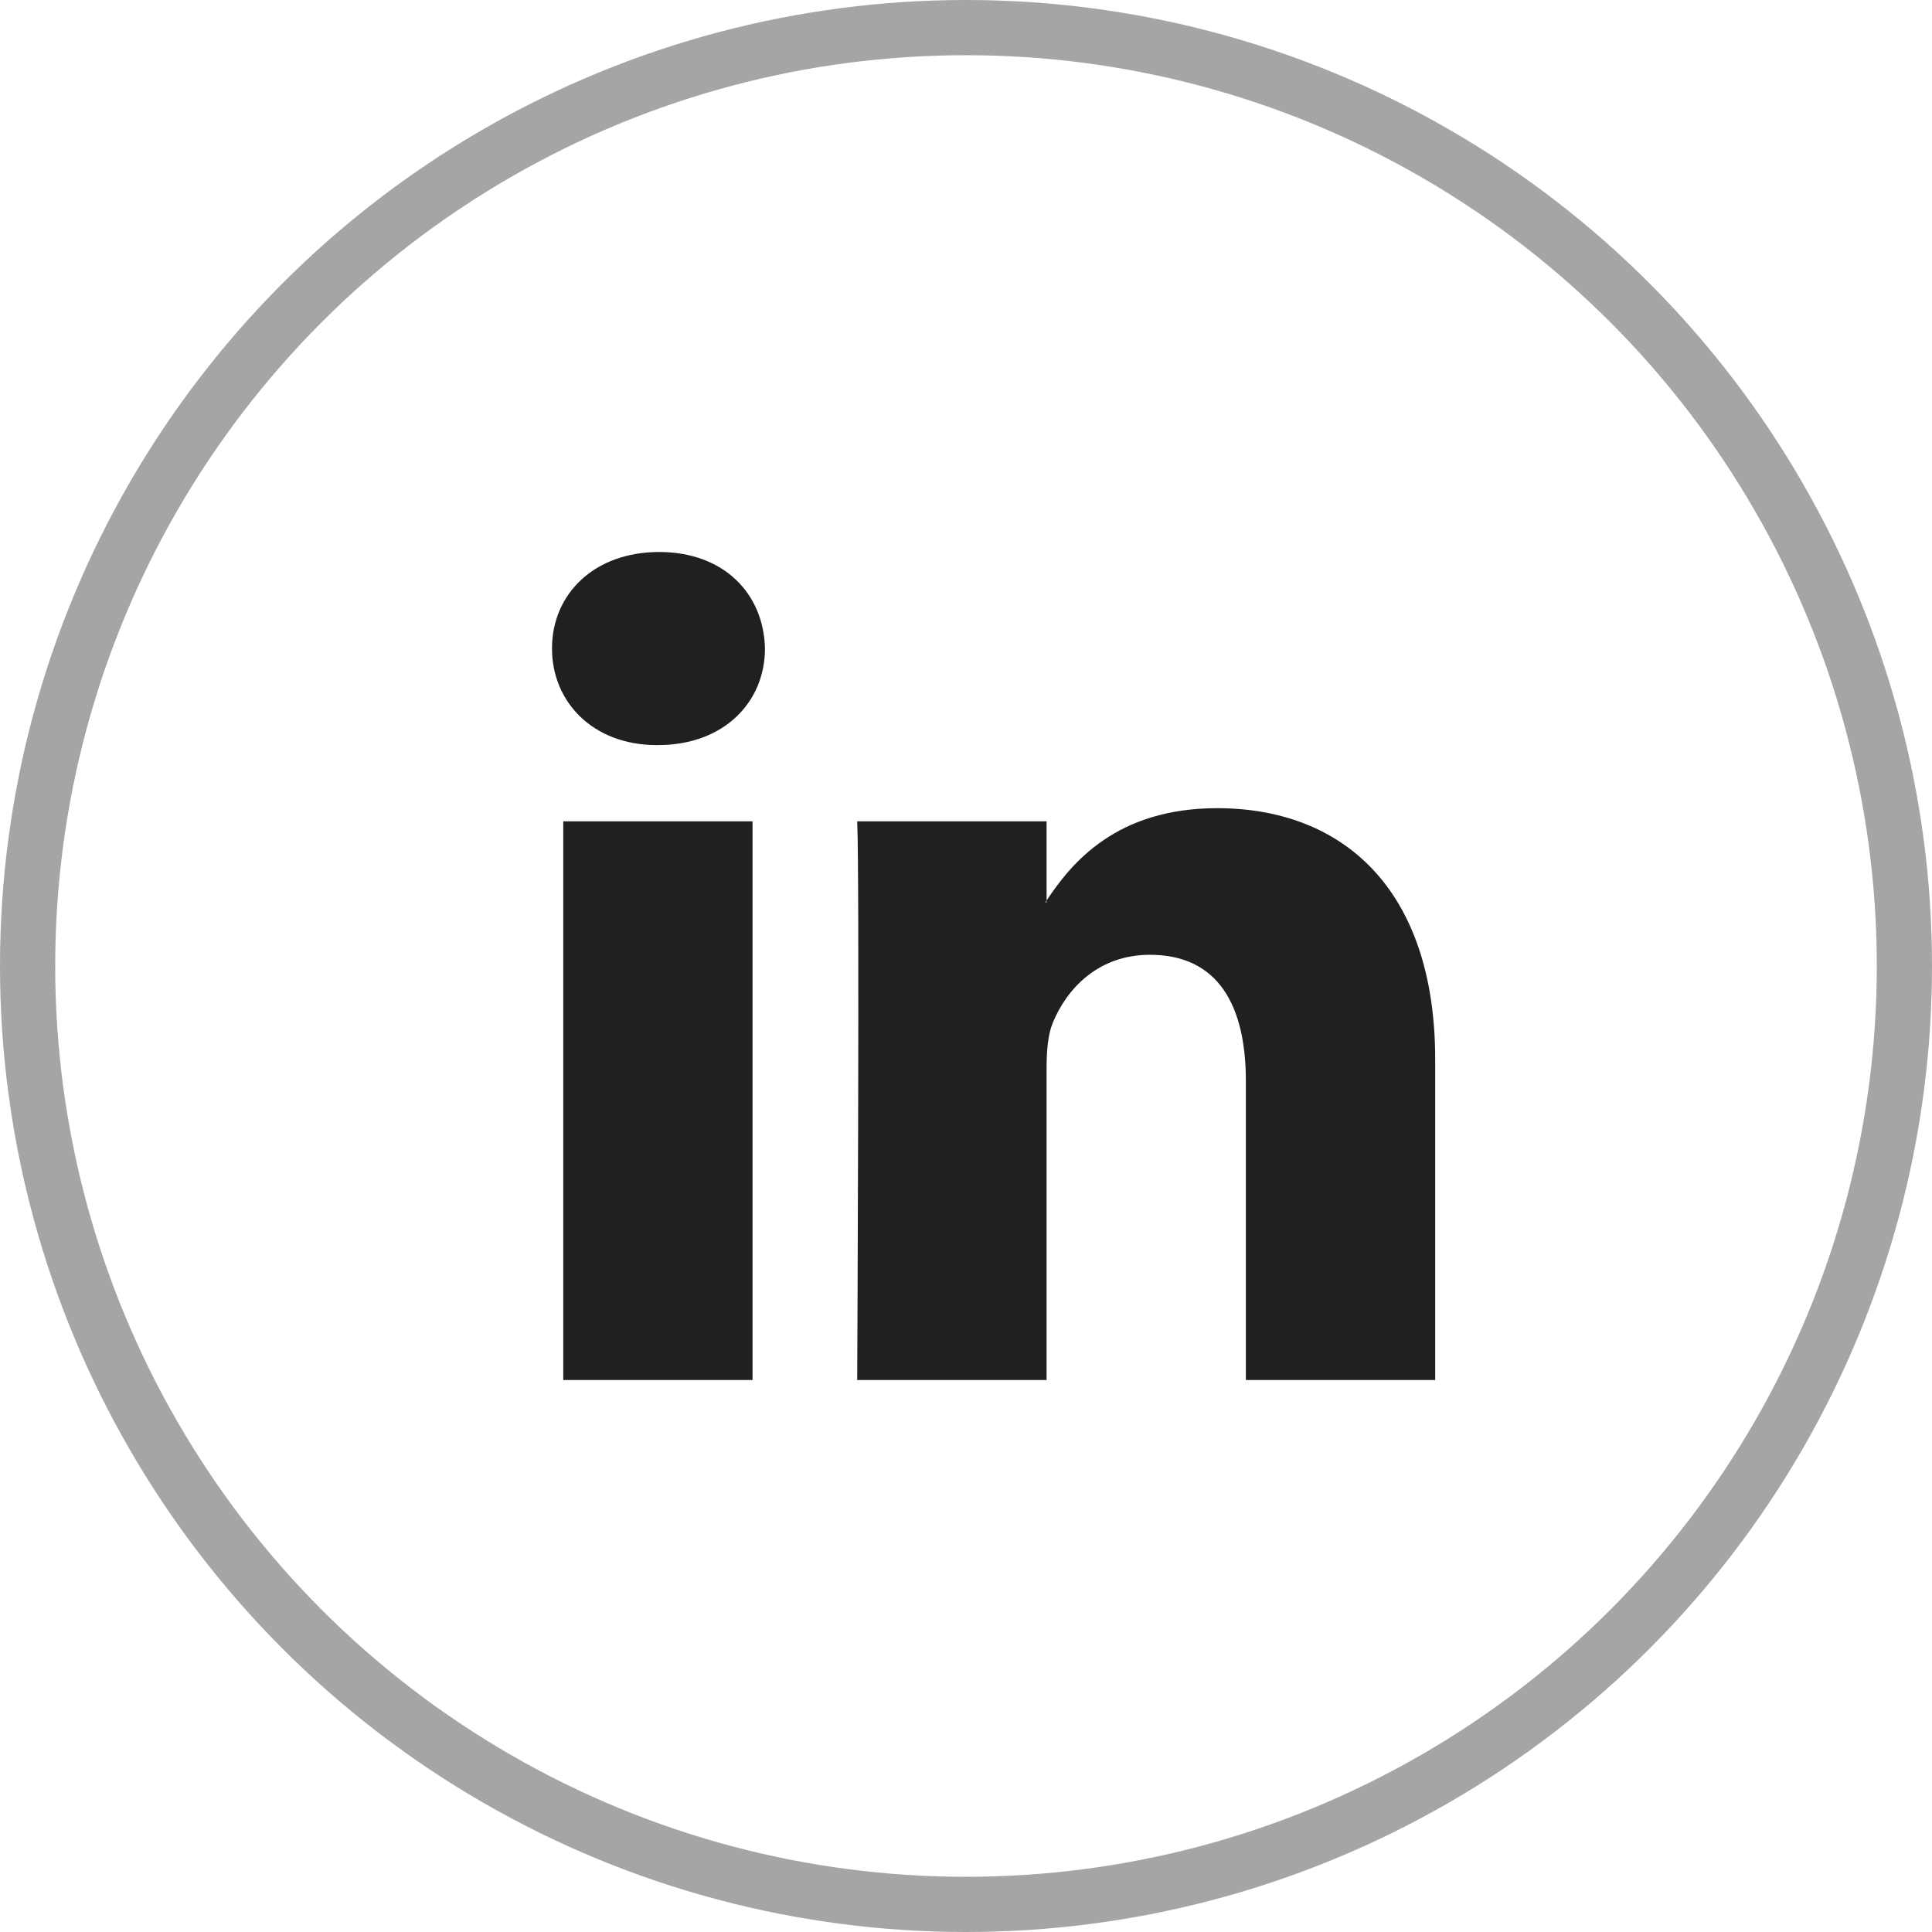
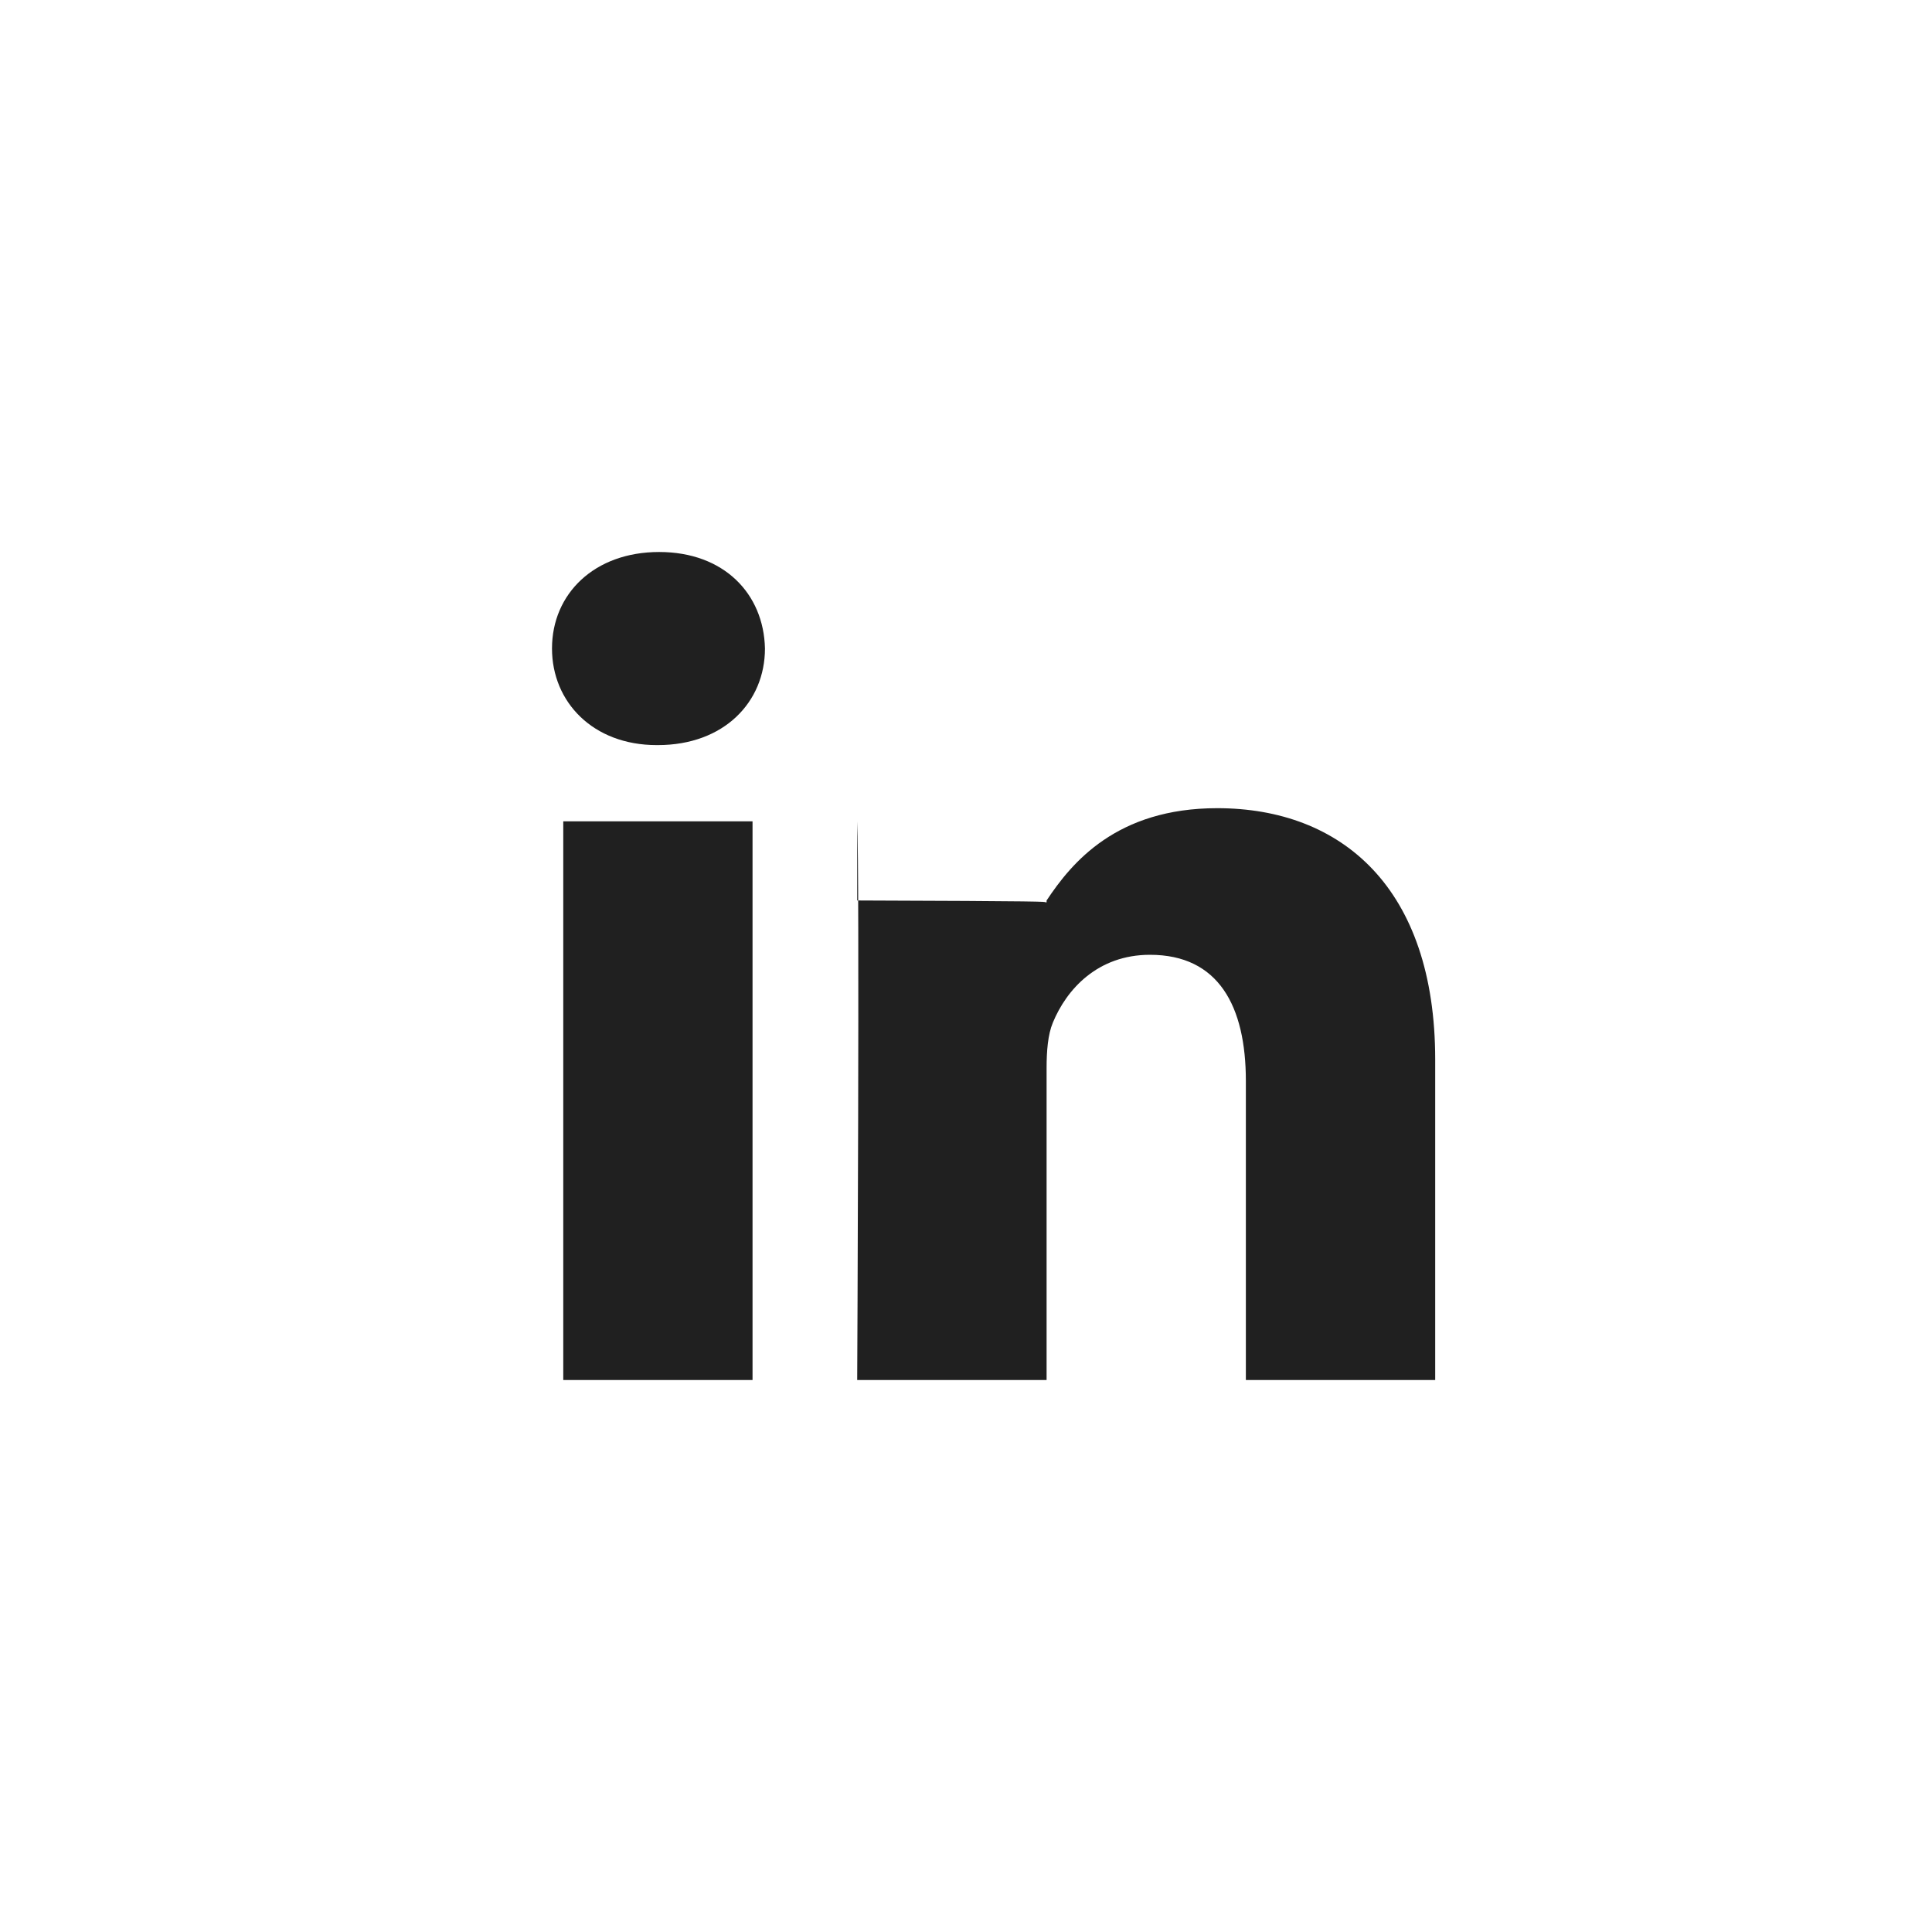
<svg xmlns="http://www.w3.org/2000/svg" width="35" height="35" viewBox="0 0 35 35" fill="none">
-   <circle cx="17.5" cy="17.5" r="17" stroke="#202020" stroke-opacity="0.4" />
-   <path d="M26 19.196V25H22.57V19.585C22.57 18.225 22.075 17.297 20.833 17.297C19.885 17.297 19.322 17.922 19.073 18.527C18.983 18.743 18.96 19.044 18.96 19.347V25H15.529C15.529 25 15.575 15.828 15.529 14.879H18.96V16.313C18.953 16.324 18.943 16.335 18.937 16.346H18.96V16.313C19.416 15.625 20.229 14.641 22.051 14.641C24.308 14.641 26 16.088 26 19.196ZM11.941 10C10.768 10 10 10.756 10 11.748C10 12.72 10.745 13.498 11.896 13.498H11.918C13.115 13.498 13.858 12.72 13.858 11.748C13.836 10.756 13.115 10 11.941 10ZM10.204 25H13.633V14.879H10.204V25Z" fill="#202020" />
+   <path d="M26 19.196V25H22.57V19.585C22.57 18.225 22.075 17.297 20.833 17.297C19.885 17.297 19.322 17.922 19.073 18.527C18.983 18.743 18.96 19.044 18.96 19.347V25H15.529C15.529 25 15.575 15.828 15.529 14.879V16.313C18.953 16.324 18.943 16.335 18.937 16.346H18.96V16.313C19.416 15.625 20.229 14.641 22.051 14.641C24.308 14.641 26 16.088 26 19.196ZM11.941 10C10.768 10 10 10.756 10 11.748C10 12.72 10.745 13.498 11.896 13.498H11.918C13.115 13.498 13.858 12.72 13.858 11.748C13.836 10.756 13.115 10 11.941 10ZM10.204 25H13.633V14.879H10.204V25Z" fill="#202020" />
</svg>